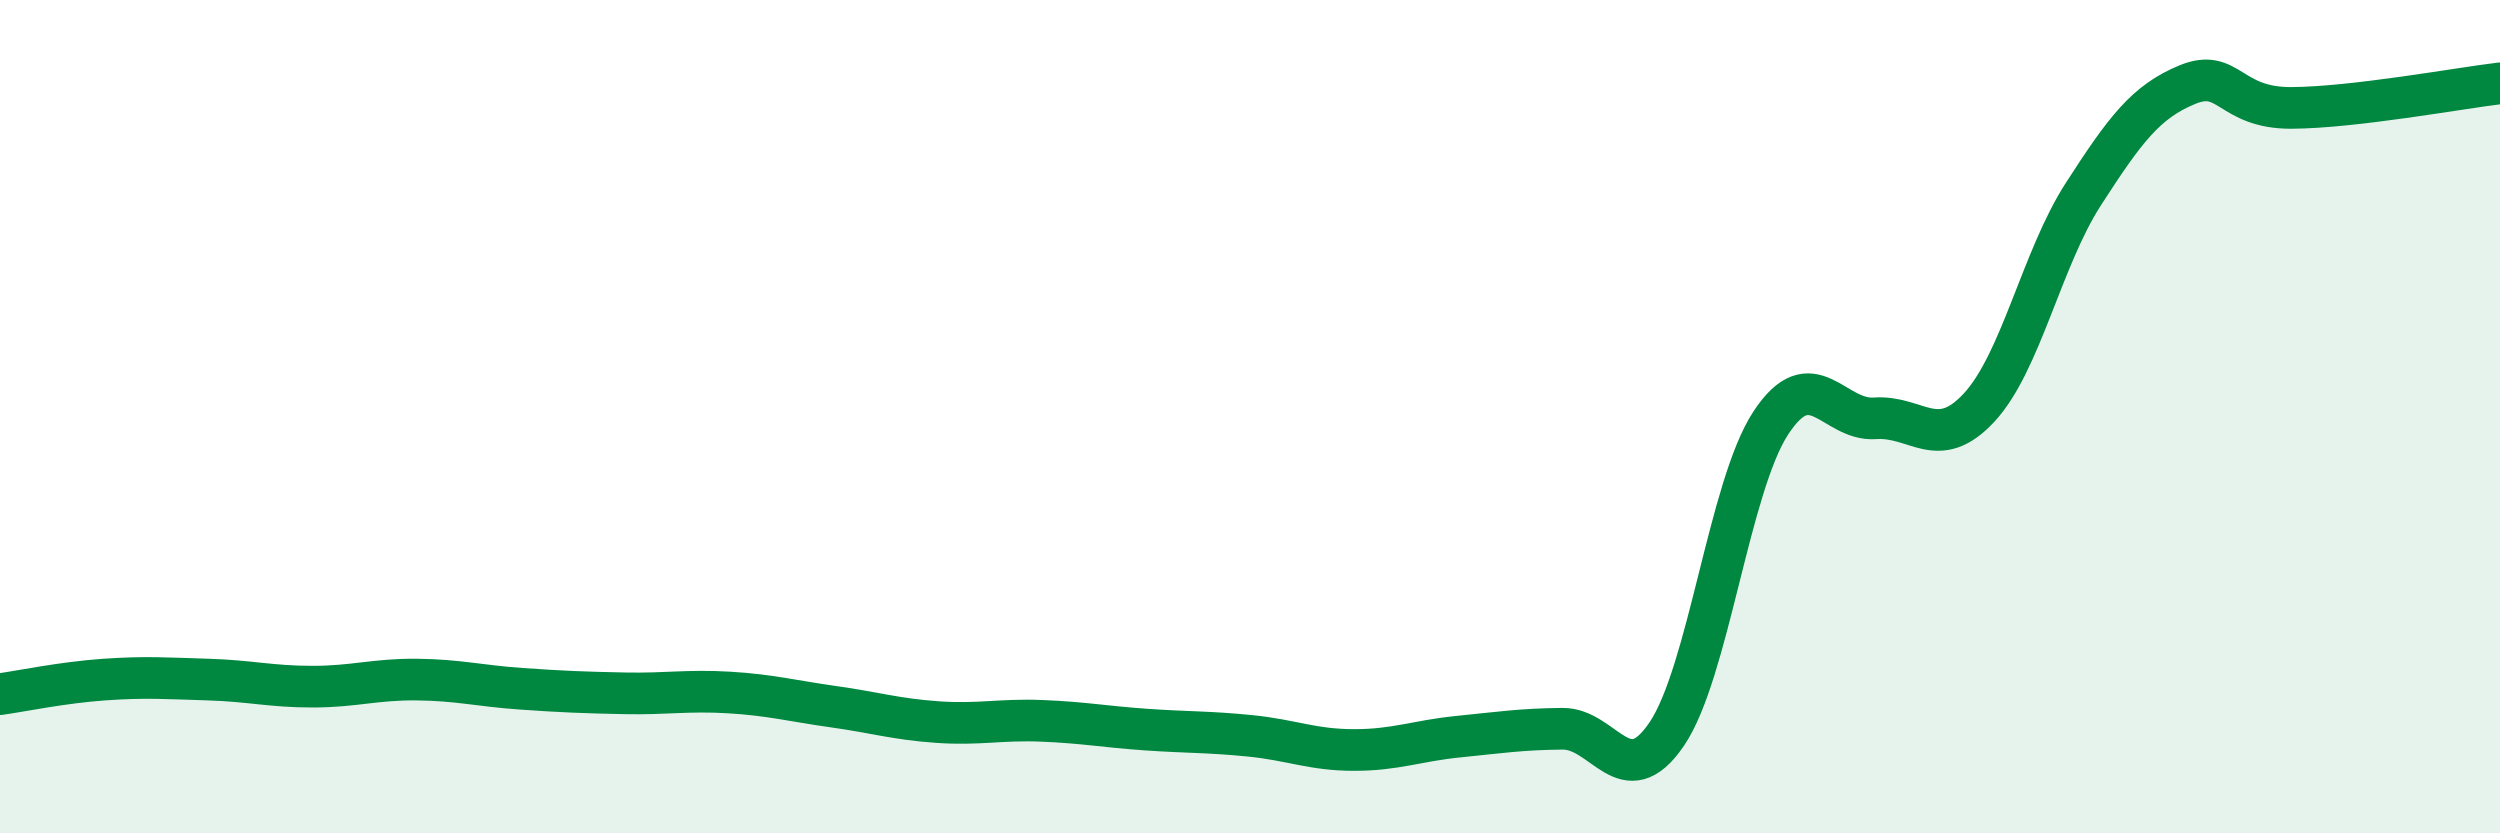
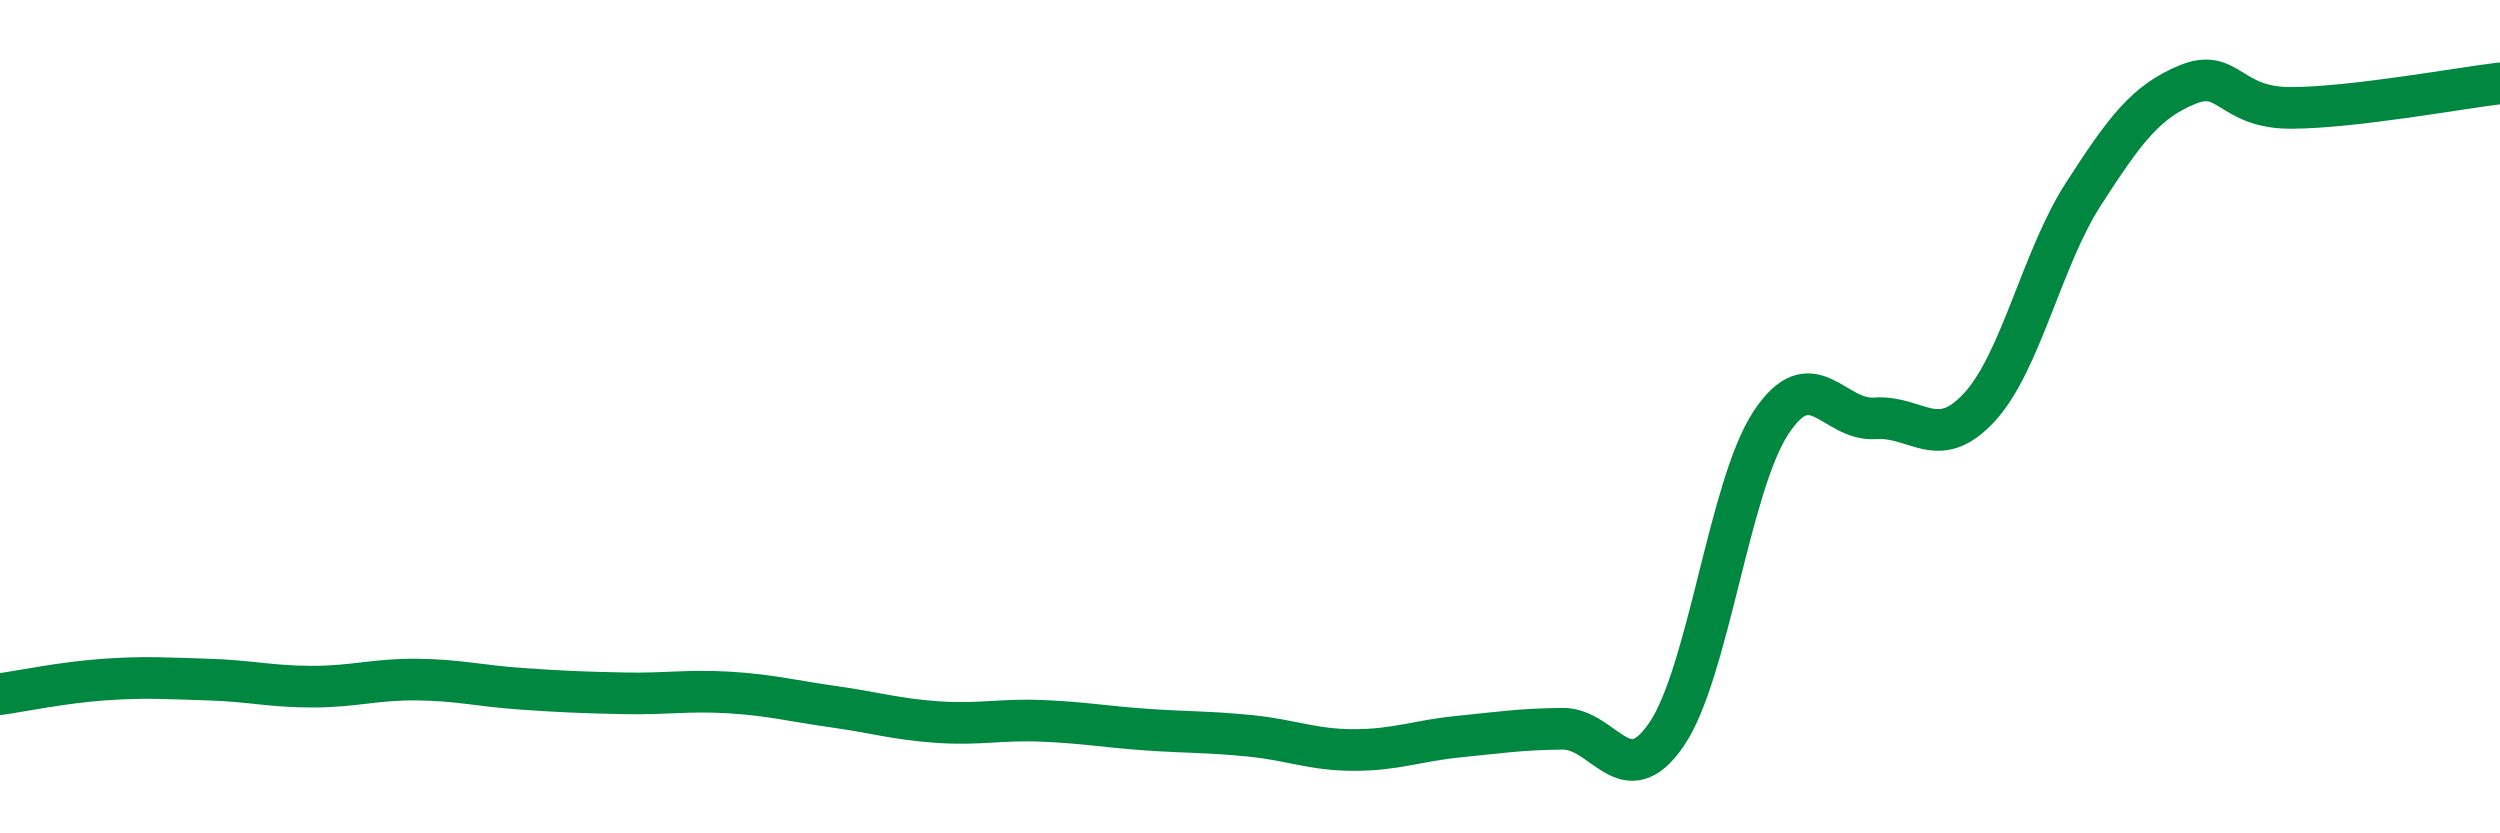
<svg xmlns="http://www.w3.org/2000/svg" width="60" height="20" viewBox="0 0 60 20">
-   <path d="M 0,16.66 C 0.5,16.59 1.5,16.38 2.5,16.31 C 3.5,16.24 4,16.28 5,16.31 C 6,16.34 6.5,16.48 7.5,16.48 C 8.5,16.48 9,16.3 10,16.31 C 11,16.32 11.5,16.46 12.5,16.53 C 13.5,16.6 14,16.62 15,16.64 C 16,16.66 16.5,16.56 17.5,16.62 C 18.5,16.68 19,16.82 20,16.96 C 21,17.1 21.5,17.26 22.5,17.33 C 23.5,17.4 24,17.26 25,17.3 C 26,17.34 26.5,17.44 27.5,17.51 C 28.5,17.58 29,17.56 30,17.66 C 31,17.76 31.5,18 32.5,18 C 33.5,18 34,17.78 35,17.68 C 36,17.58 36.5,17.5 37.5,17.49 C 38.5,17.48 39,19.09 40,17.62 C 41,16.15 41.5,11.67 42.5,10.15 C 43.5,8.63 44,10.11 45,10.04 C 46,9.97 46.5,10.86 47.5,9.78 C 48.5,8.7 49,6.21 50,4.66 C 51,3.11 51.5,2.44 52.5,2.03 C 53.5,1.62 53.5,2.6 55,2.59 C 56.5,2.58 59,2.12 60,2L60 20L0 20Z" fill="#008740" opacity="0.1" stroke-linecap="round" stroke-linejoin="round" />
  <path d="M 0,16.66 C 0.5,16.59 1.5,16.38 2.5,16.31 C 3.5,16.24 4,16.28 5,16.31 C 6,16.34 6.5,16.48 7.5,16.48 C 8.5,16.48 9,16.3 10,16.31 C 11,16.32 11.5,16.46 12.5,16.53 C 13.5,16.6 14,16.62 15,16.64 C 16,16.66 16.5,16.56 17.5,16.62 C 18.5,16.68 19,16.82 20,16.96 C 21,17.1 21.5,17.26 22.5,17.33 C 23.5,17.4 24,17.26 25,17.3 C 26,17.34 26.5,17.44 27.5,17.51 C 28.5,17.58 29,17.56 30,17.66 C 31,17.76 31.5,18 32.5,18 C 33.5,18 34,17.78 35,17.68 C 36,17.58 36.5,17.5 37.5,17.49 C 38.5,17.48 39,19.09 40,17.62 C 41,16.15 41.5,11.67 42.5,10.15 C 43.5,8.63 44,10.11 45,10.04 C 46,9.97 46.5,10.86 47.5,9.78 C 48.5,8.7 49,6.21 50,4.66 C 51,3.11 51.5,2.44 52.5,2.03 C 53.5,1.62 53.5,2.6 55,2.59 C 56.5,2.58 59,2.12 60,2" stroke="#008740" stroke-width="1" fill="none" stroke-linecap="round" stroke-linejoin="round" />
</svg>